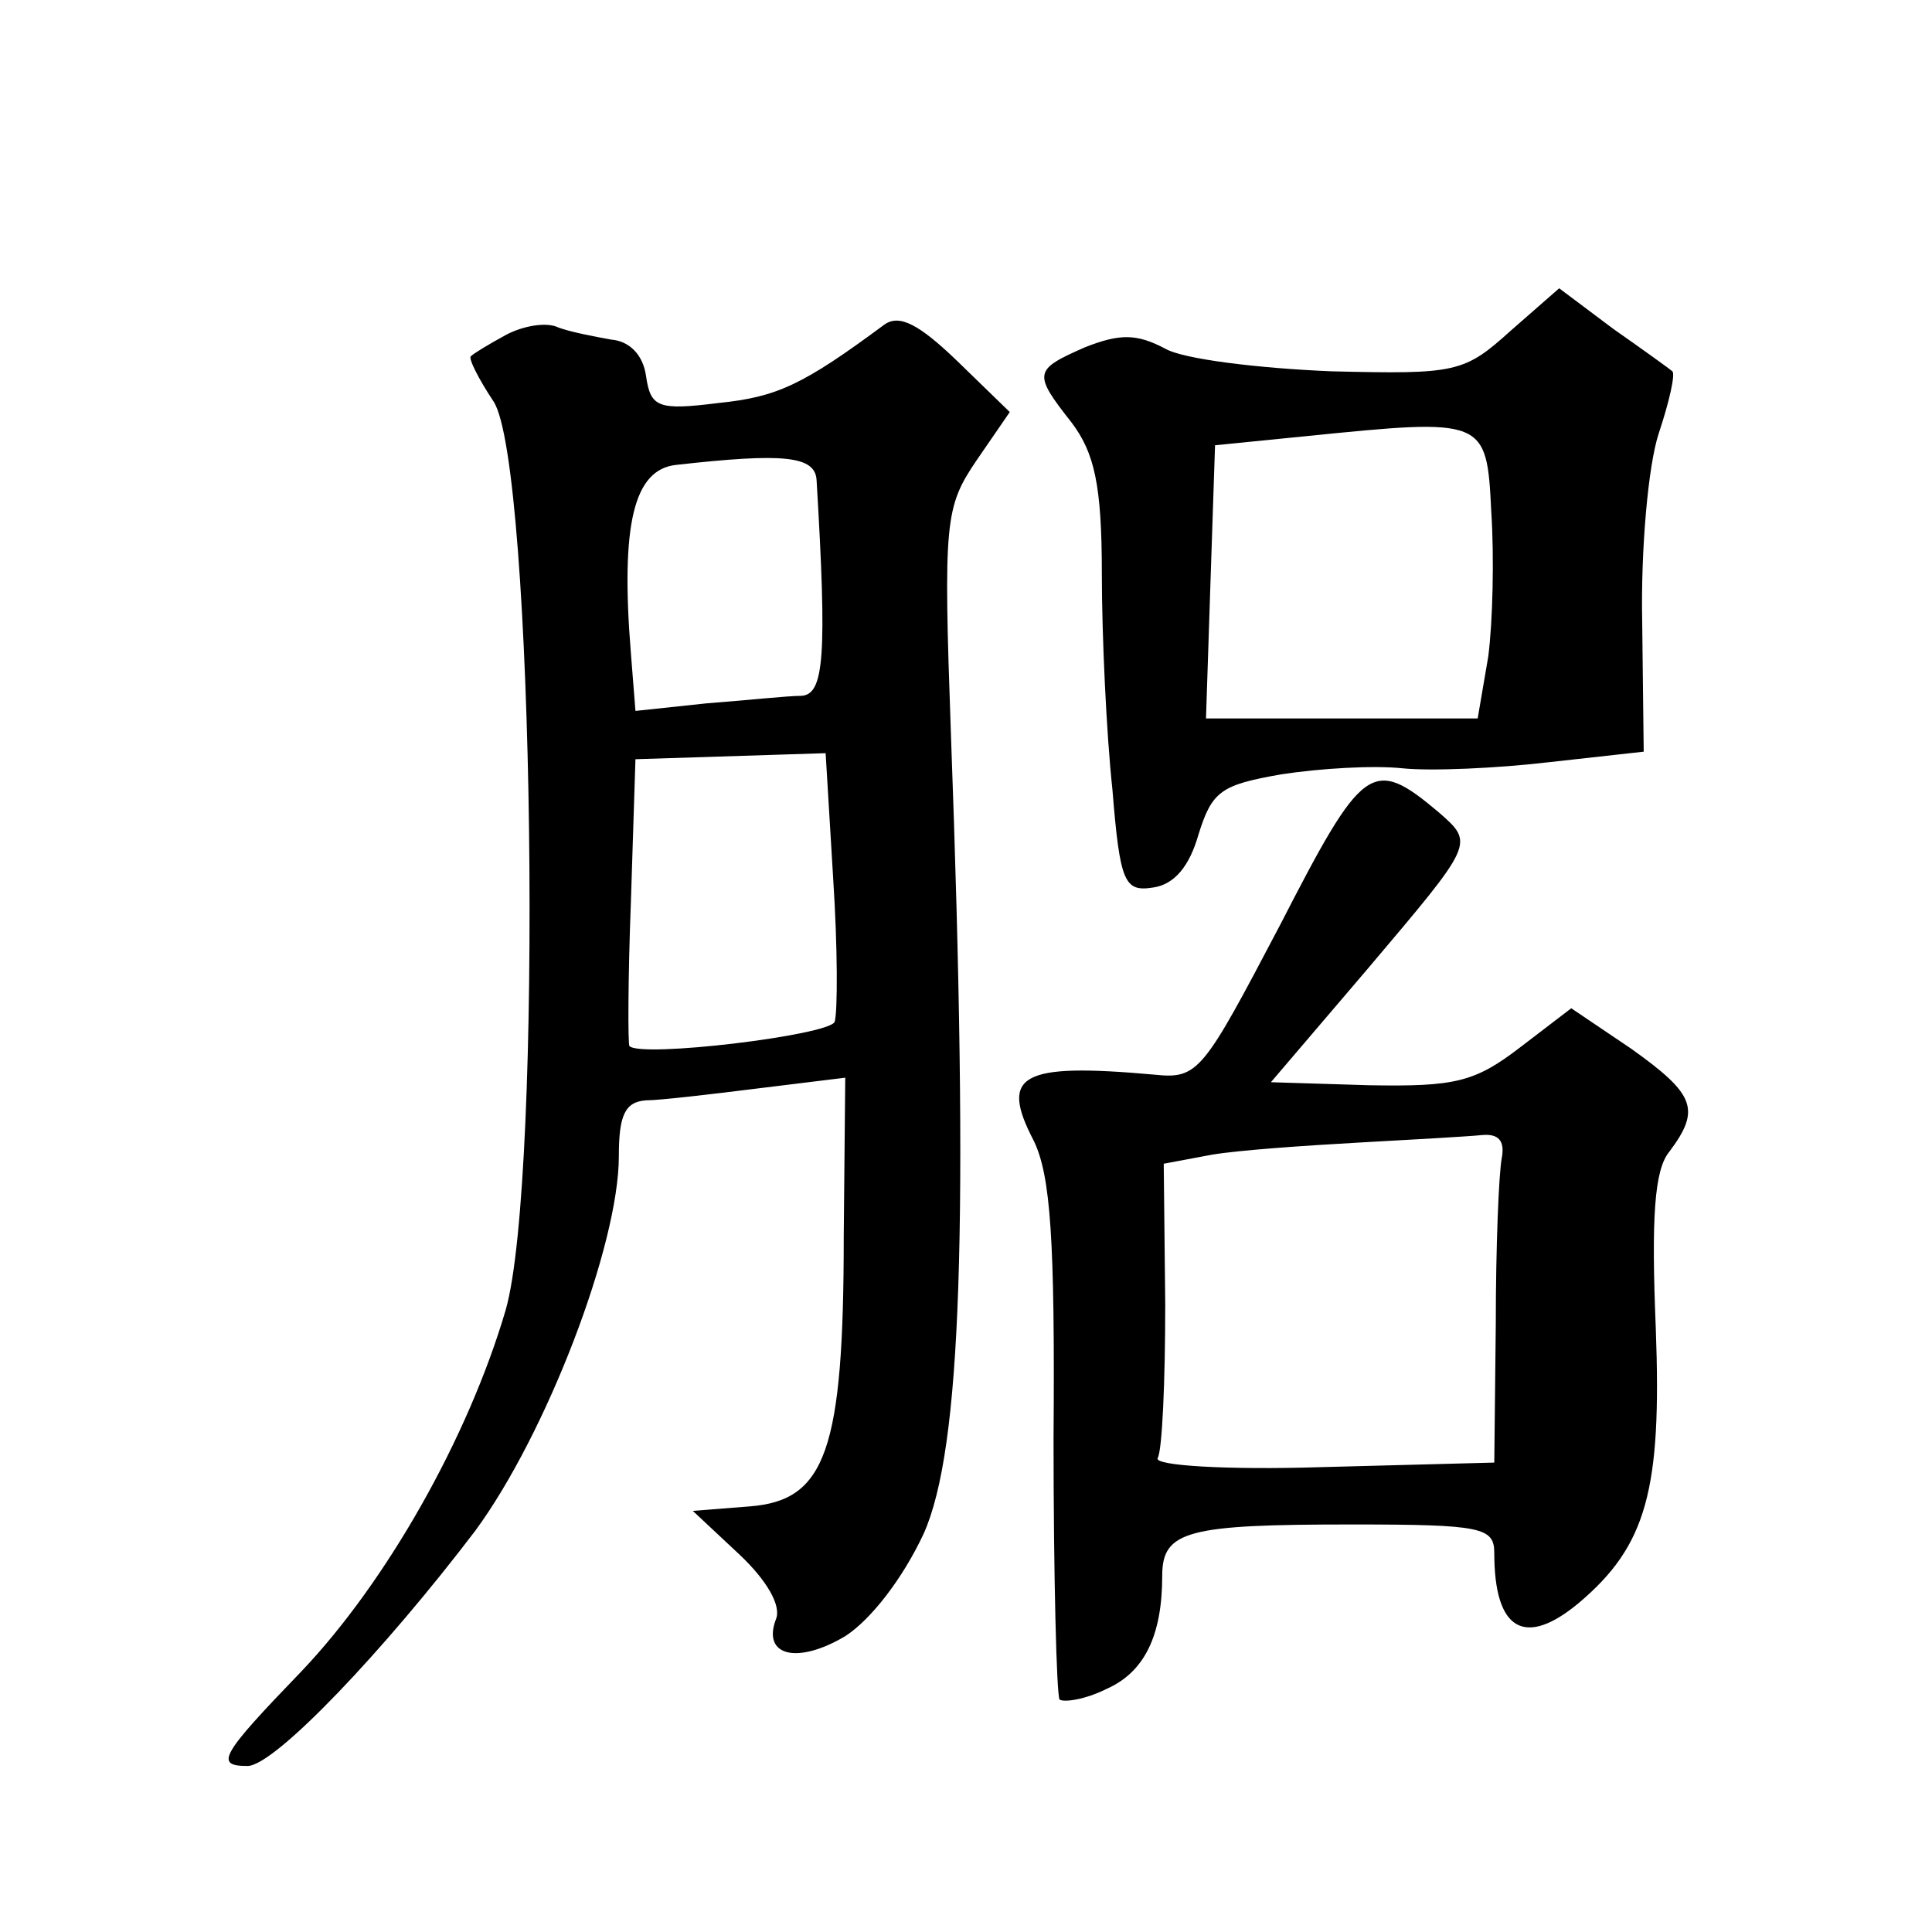
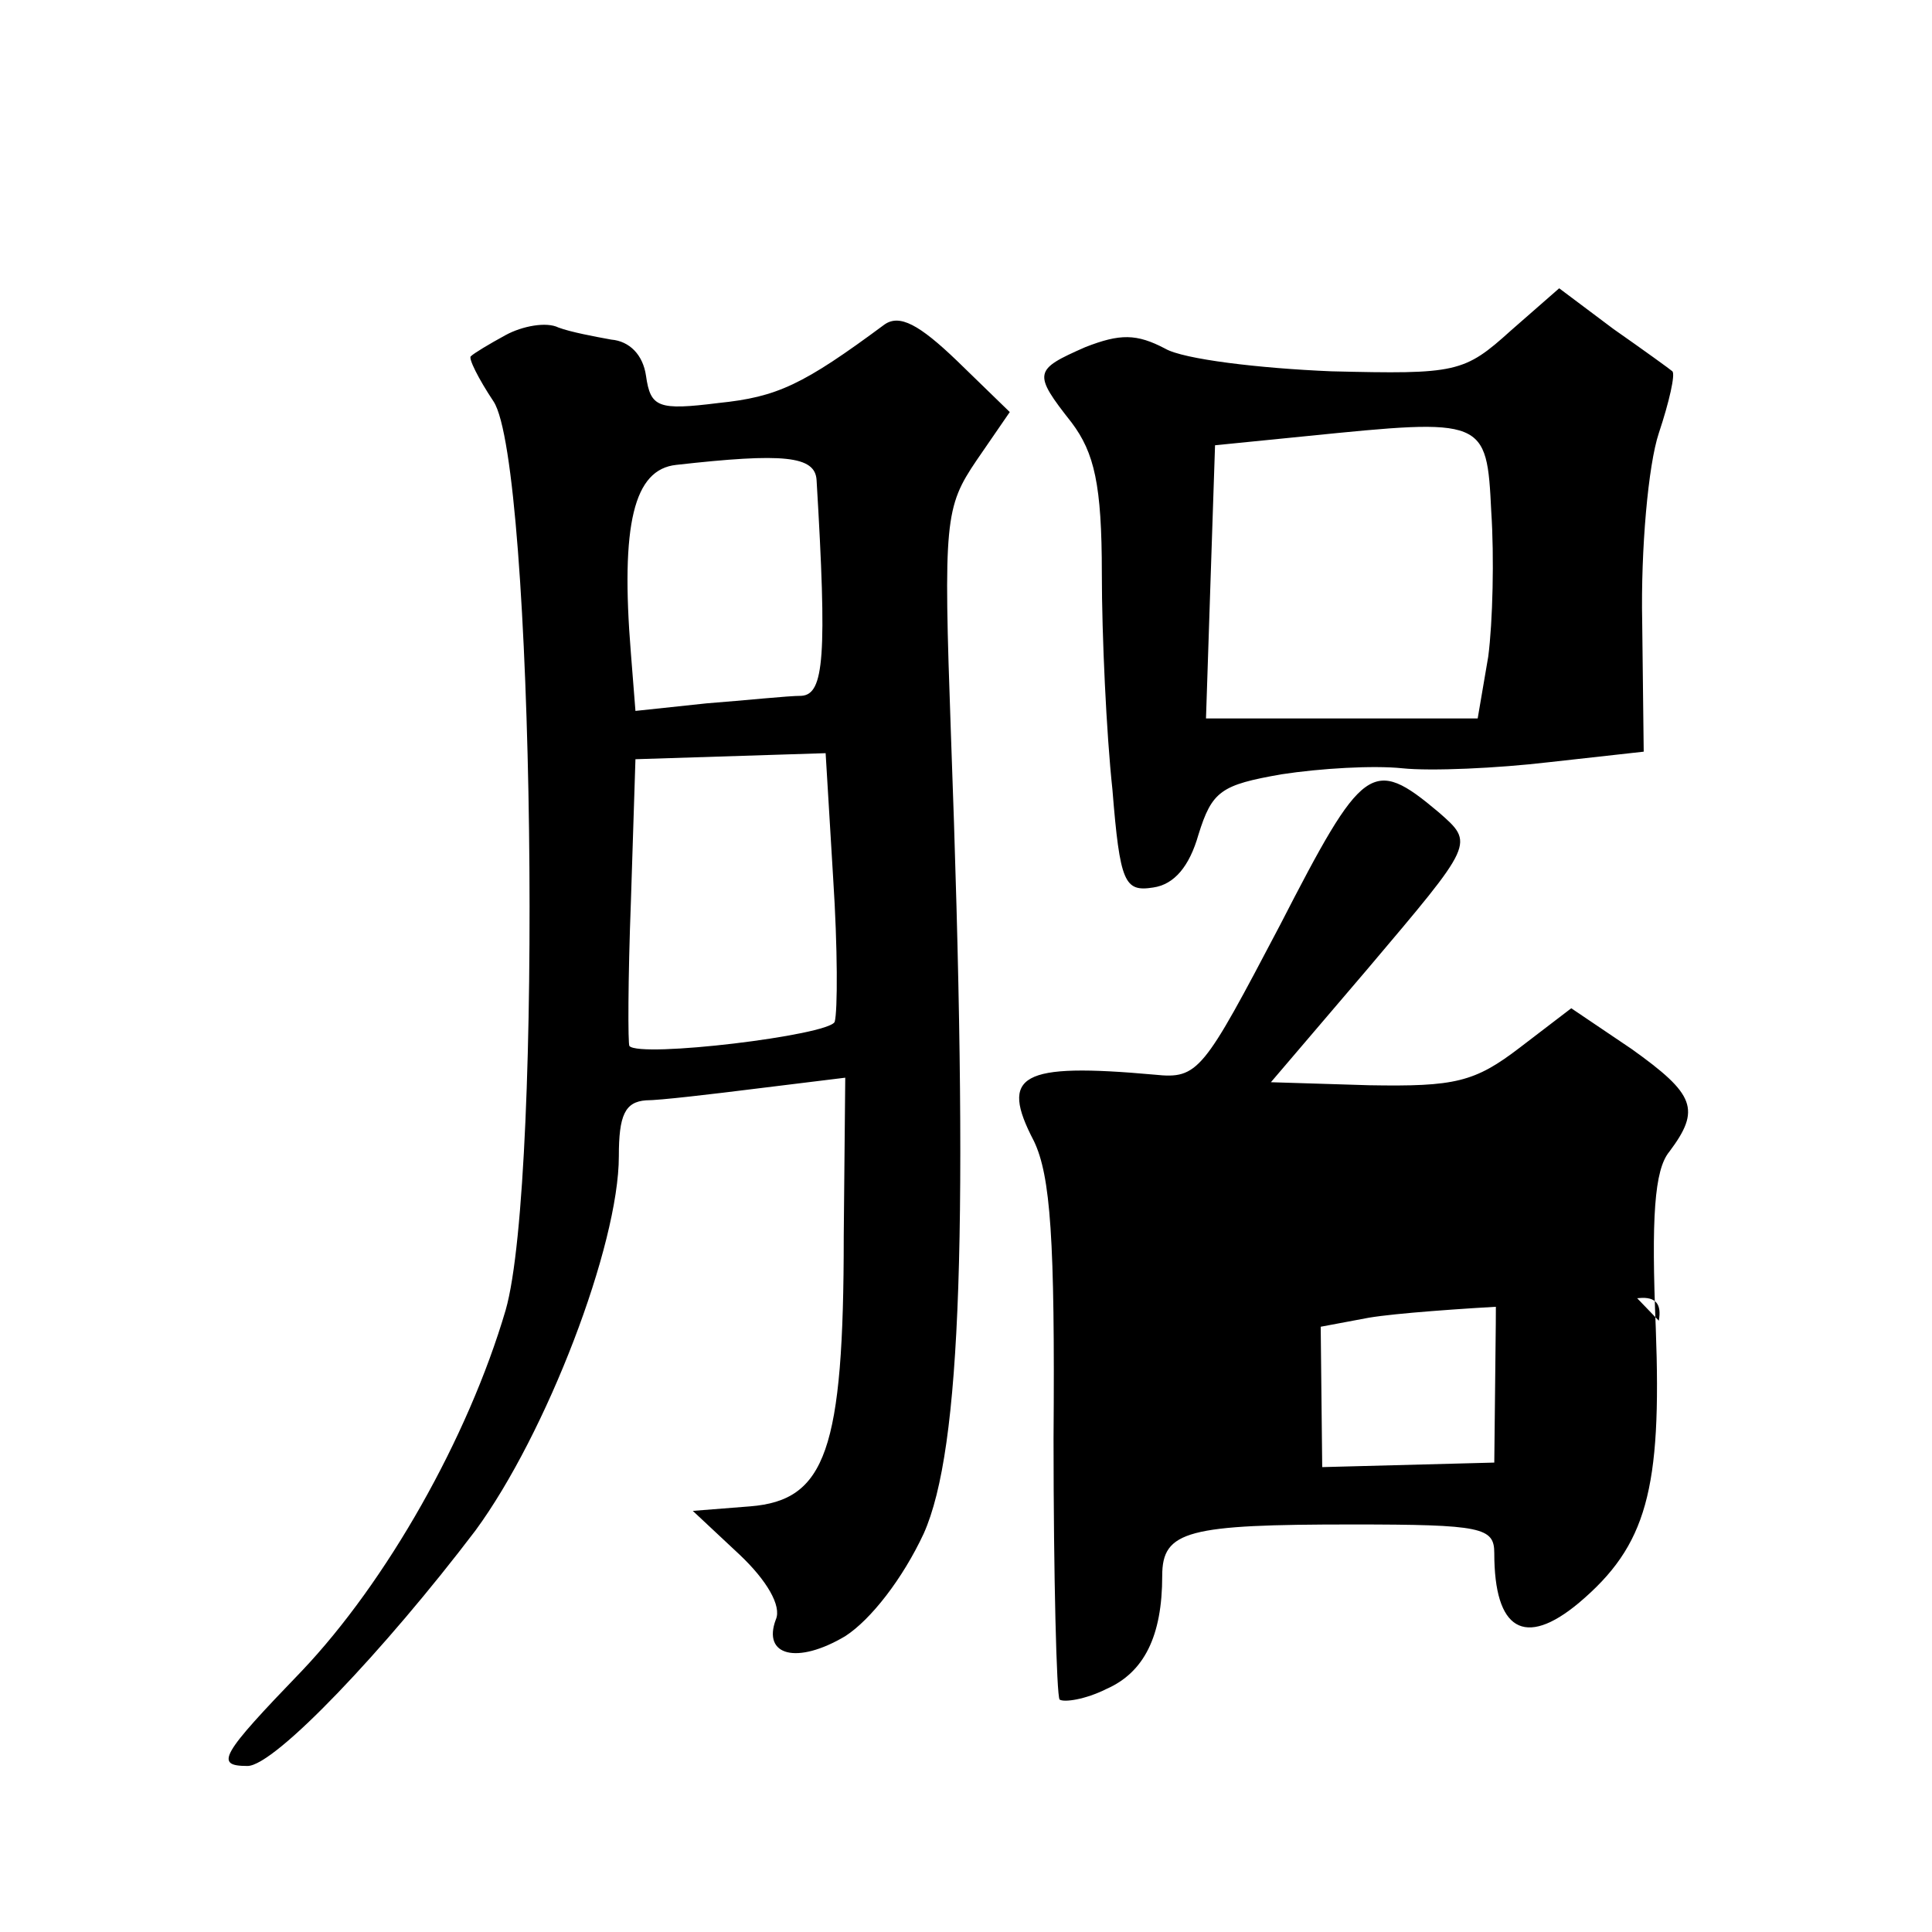
<svg xmlns="http://www.w3.org/2000/svg" version="1.0" width="128pt" height="128pt" viewBox="0 0 128 128" preserveAspectRatio="xMidYMid meet">
  <g transform="translate(0,128) scale(0.1,-0.1)" fill="#0" stroke="none">
-     <path d="M1001 1061 c-31 -28 -36 -29 -119 -27 -48 2 -98 8 -110 15 -19 10 -30 10 -53 1 -34 -15 -35 -17 -9 -50 15 -20 20 -41 20 -100 0 -41 3 -106 7 -143 5 -62 8 -68 27 -65 14 2 24 14 30 35 9 29 15 33 55 40 26 4 61 6 80 4 19 -2 63 0 97 4 l63 7 -1 86 c-1 48 4 104 11 125 7 21 11 39 9 41 -1 1 -19 14 -39 28 l-36 27 -32 -28z m-13 -120 c2 -30 1 -73 -2 -96 l-7 -41 -90 0 -90 0 3 91 3 90 60 6 c119 12 120 12 123 -50z M335 1058 c-11 -6 -21 -12 -23 -14 -2 -1 5 -15 15 -30 27 -41 33 -515 8 -602 -25 -85 -79 -180 -135 -239 -54 -56 -58 -63 -36 -63 18 0 91 77 151 156 47 64 95 189 95 248 0 27 4 36 18 37 9 0 43 4 75 8 l57 7 -1 -105 c0 -142 -12 -175 -62 -179 l-38 -3 31 -29 c18 -17 28 -34 24 -43 -9 -24 14 -30 46 -11 17 11 38 38 52 68 25 56 30 203 18 530 -5 141 -4 150 17 181 l22 32 -35 34 c-25 24 -38 31 -48 24 -54 -40 -71 -48 -110 -52 -40 -5 -45 -3 -48 18 -2 14 -11 23 -23 24 -11 2 -27 5 -35 8 -8 4 -24 1 -35 -5z m206 -96 c7 -117 5 -142 -10 -143 -9 0 -37 -3 -63 -5 l-47 -5 -3 38 c-7 86 2 122 30 125 71 8 92 6 93 -10z m11 -264 c3 -46 3 -88 1 -95 -4 -9 -129 -24 -136 -16 -1 1 -1 44 1 96 l3 94 63 2 63 2 5 -83z M848 667 c-51 -97 -54 -102 -83 -99 -89 8 -103 0 -80 -44 11 -23 14 -65 13 -197 0 -92 2 -170 4 -173 3 -2 17 0 31 7 25 11 37 35 37 75 0 30 17 34 126 34 86 0 94 -2 94 -19 0 -51 20 -63 56 -33 45 38 55 75 51 182 -3 73 -1 105 9 117 21 28 17 38 -25 68 l-40 27 -34 -26 c-30 -23 -43 -26 -100 -25 l-65 2 64 75 c71 84 71 83 47 104 -44 37 -50 32 -105 -75z m147 -154 c-2 -10 -4 -59 -4 -110 l-1 -92 -114 -3 c-63 -2 -112 1 -109 6 3 5 5 51 5 102 l-1 93 32 6 c18 3 61 6 97 8 36 2 72 4 82 5 11 1 15 -4 13 -15z" />
+     <path d="M1001 1061 c-31 -28 -36 -29 -119 -27 -48 2 -98 8 -110 15 -19 10 -30 10 -53 1 -34 -15 -35 -17 -9 -50 15 -20 20 -41 20 -100 0 -41 3 -106 7 -143 5 -62 8 -68 27 -65 14 2 24 14 30 35 9 29 15 33 55 40 26 4 61 6 80 4 19 -2 63 0 97 4 l63 7 -1 86 c-1 48 4 104 11 125 7 21 11 39 9 41 -1 1 -19 14 -39 28 l-36 27 -32 -28z m-13 -120 c2 -30 1 -73 -2 -96 l-7 -41 -90 0 -90 0 3 91 3 90 60 6 c119 12 120 12 123 -50z M335 1058 c-11 -6 -21 -12 -23 -14 -2 -1 5 -15 15 -30 27 -41 33 -515 8 -602 -25 -85 -79 -180 -135 -239 -54 -56 -58 -63 -36 -63 18 0 91 77 151 156 47 64 95 189 95 248 0 27 4 36 18 37 9 0 43 4 75 8 l57 7 -1 -105 c0 -142 -12 -175 -62 -179 l-38 -3 31 -29 c18 -17 28 -34 24 -43 -9 -24 14 -30 46 -11 17 11 38 38 52 68 25 56 30 203 18 530 -5 141 -4 150 17 181 l22 32 -35 34 c-25 24 -38 31 -48 24 -54 -40 -71 -48 -110 -52 -40 -5 -45 -3 -48 18 -2 14 -11 23 -23 24 -11 2 -27 5 -35 8 -8 4 -24 1 -35 -5z m206 -96 c7 -117 5 -142 -10 -143 -9 0 -37 -3 -63 -5 l-47 -5 -3 38 c-7 86 2 122 30 125 71 8 92 6 93 -10z m11 -264 c3 -46 3 -88 1 -95 -4 -9 -129 -24 -136 -16 -1 1 -1 44 1 96 l3 94 63 2 63 2 5 -83z M848 667 c-51 -97 -54 -102 -83 -99 -89 8 -103 0 -80 -44 11 -23 14 -65 13 -197 0 -92 2 -170 4 -173 3 -2 17 0 31 7 25 11 37 35 37 75 0 30 17 34 126 34 86 0 94 -2 94 -19 0 -51 20 -63 56 -33 45 38 55 75 51 182 -3 73 -1 105 9 117 21 28 17 38 -25 68 l-40 27 -34 -26 c-30 -23 -43 -26 -100 -25 l-65 2 64 75 c71 84 71 83 47 104 -44 37 -50 32 -105 -75z m147 -154 c-2 -10 -4 -59 -4 -110 l-1 -92 -114 -3 l-1 93 32 6 c18 3 61 6 97 8 36 2 72 4 82 5 11 1 15 -4 13 -15z" />
  </g>
</svg>